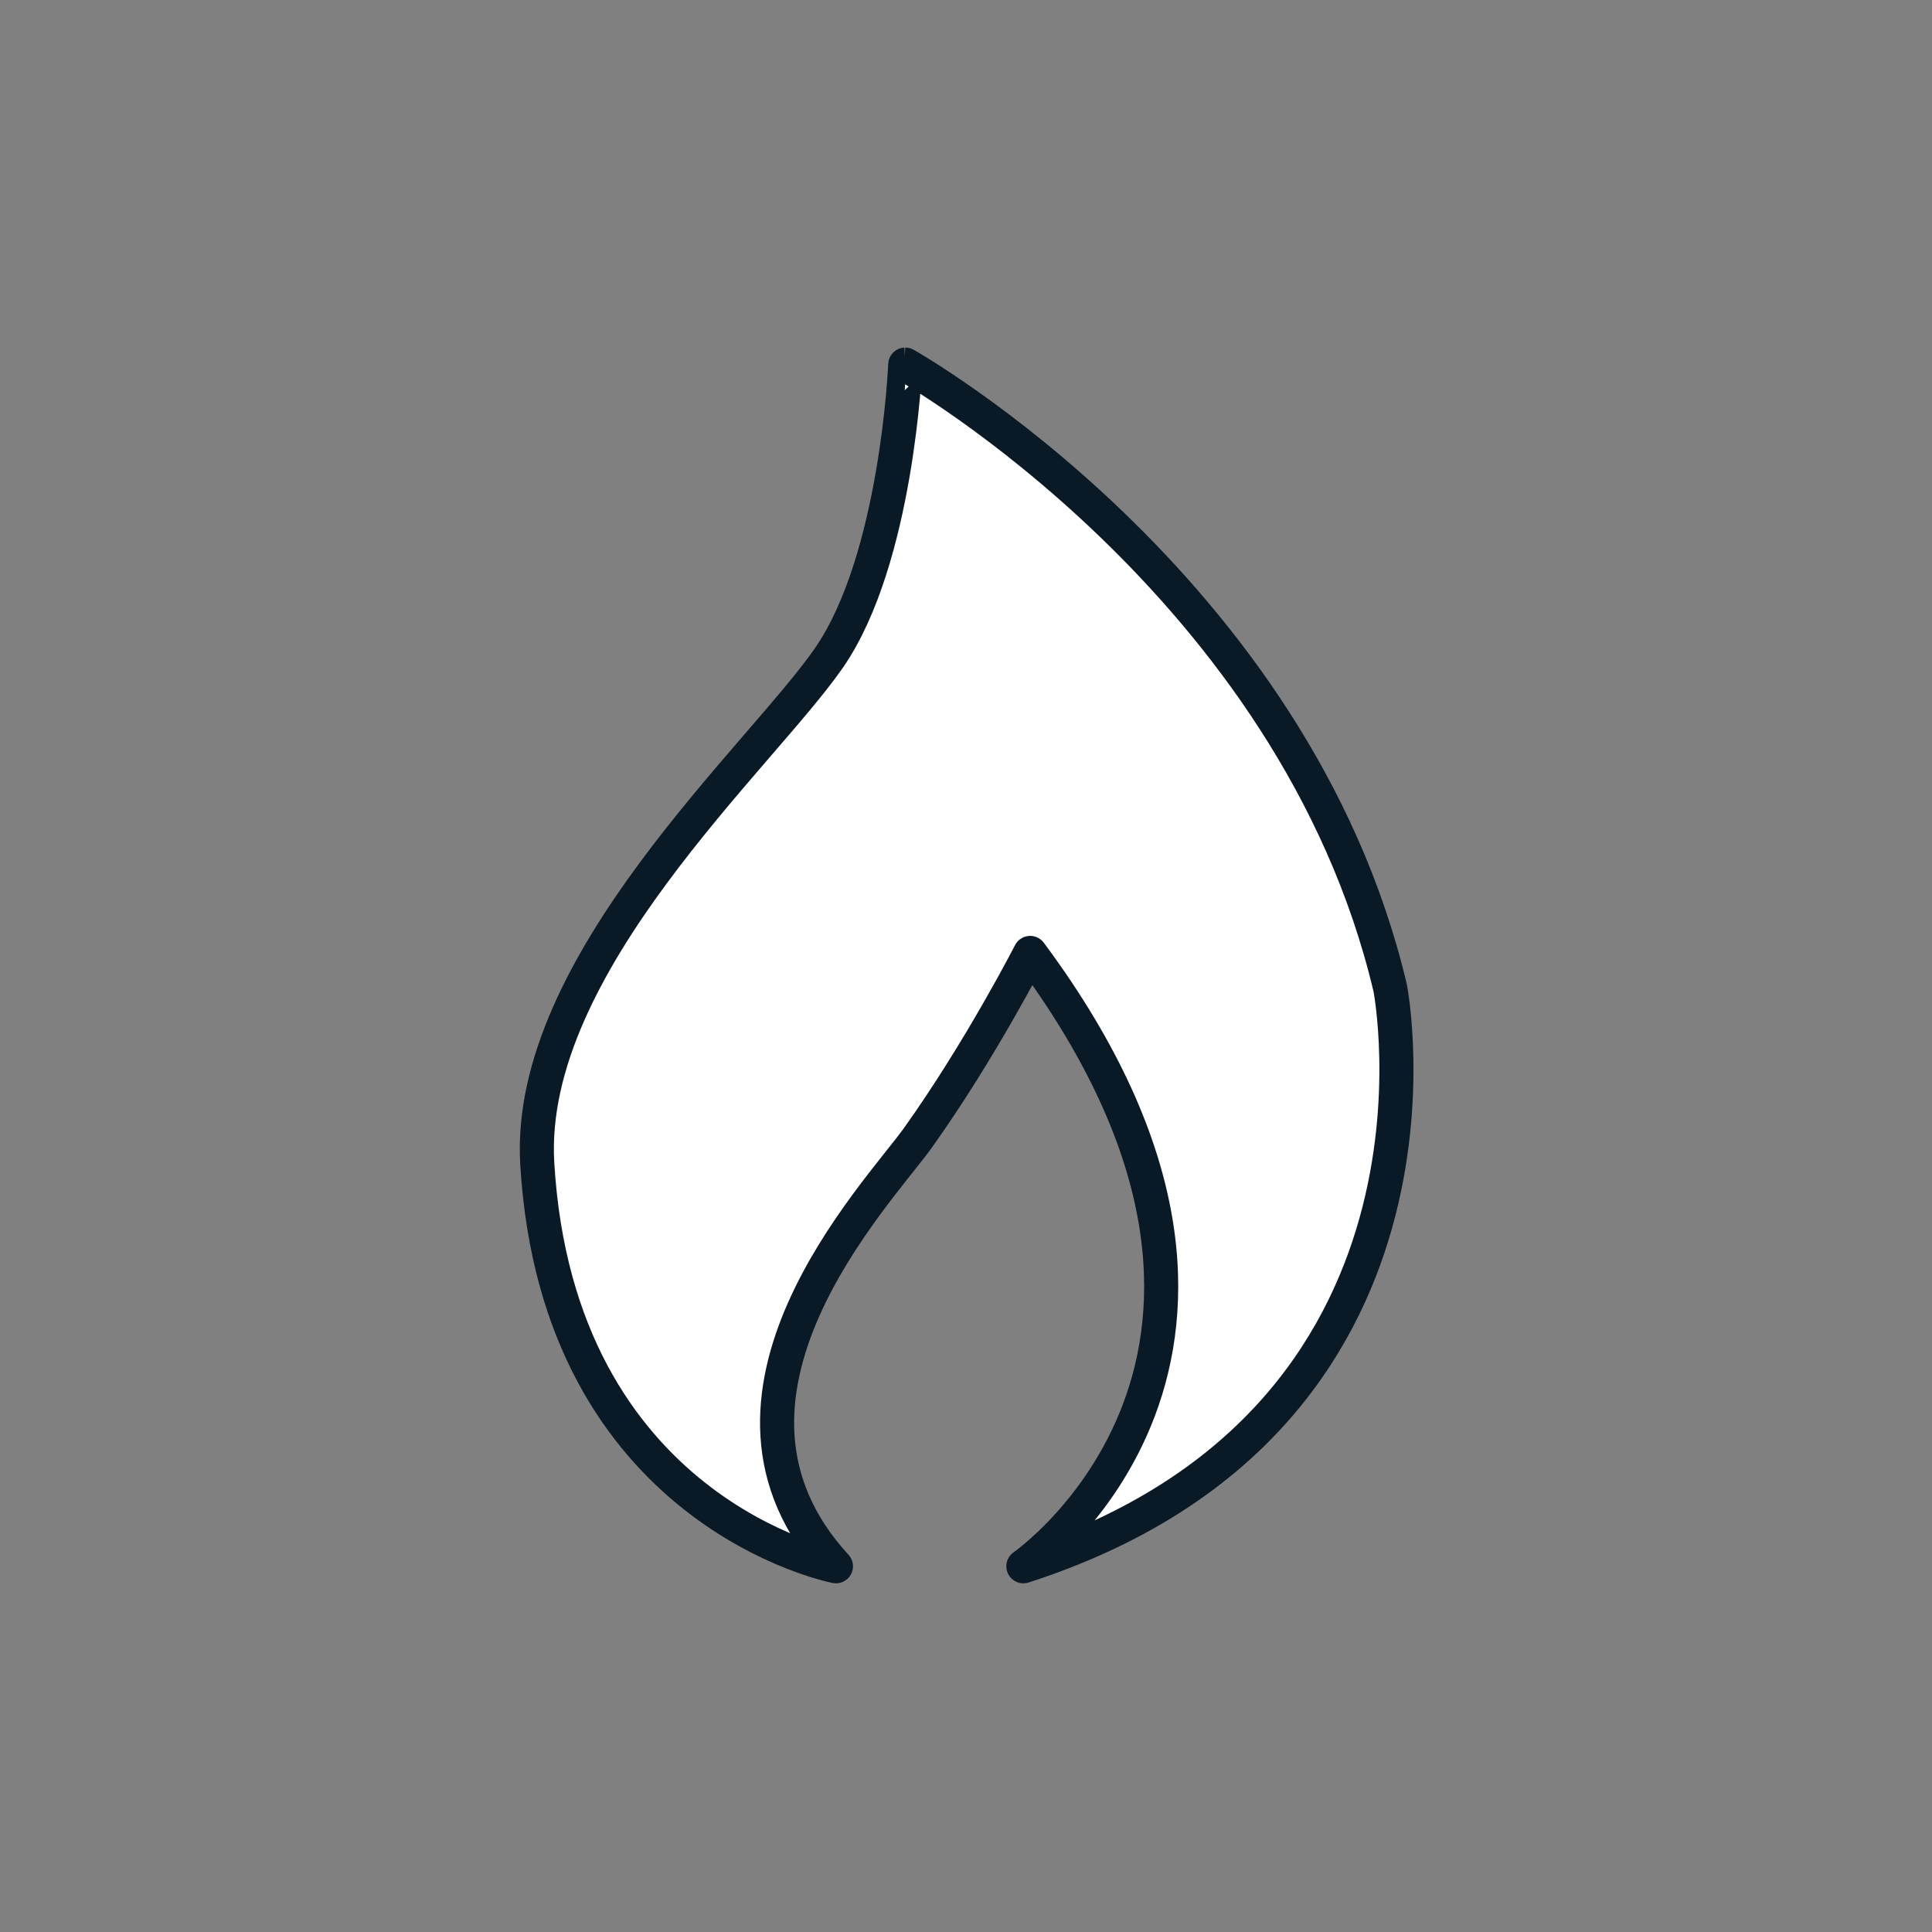
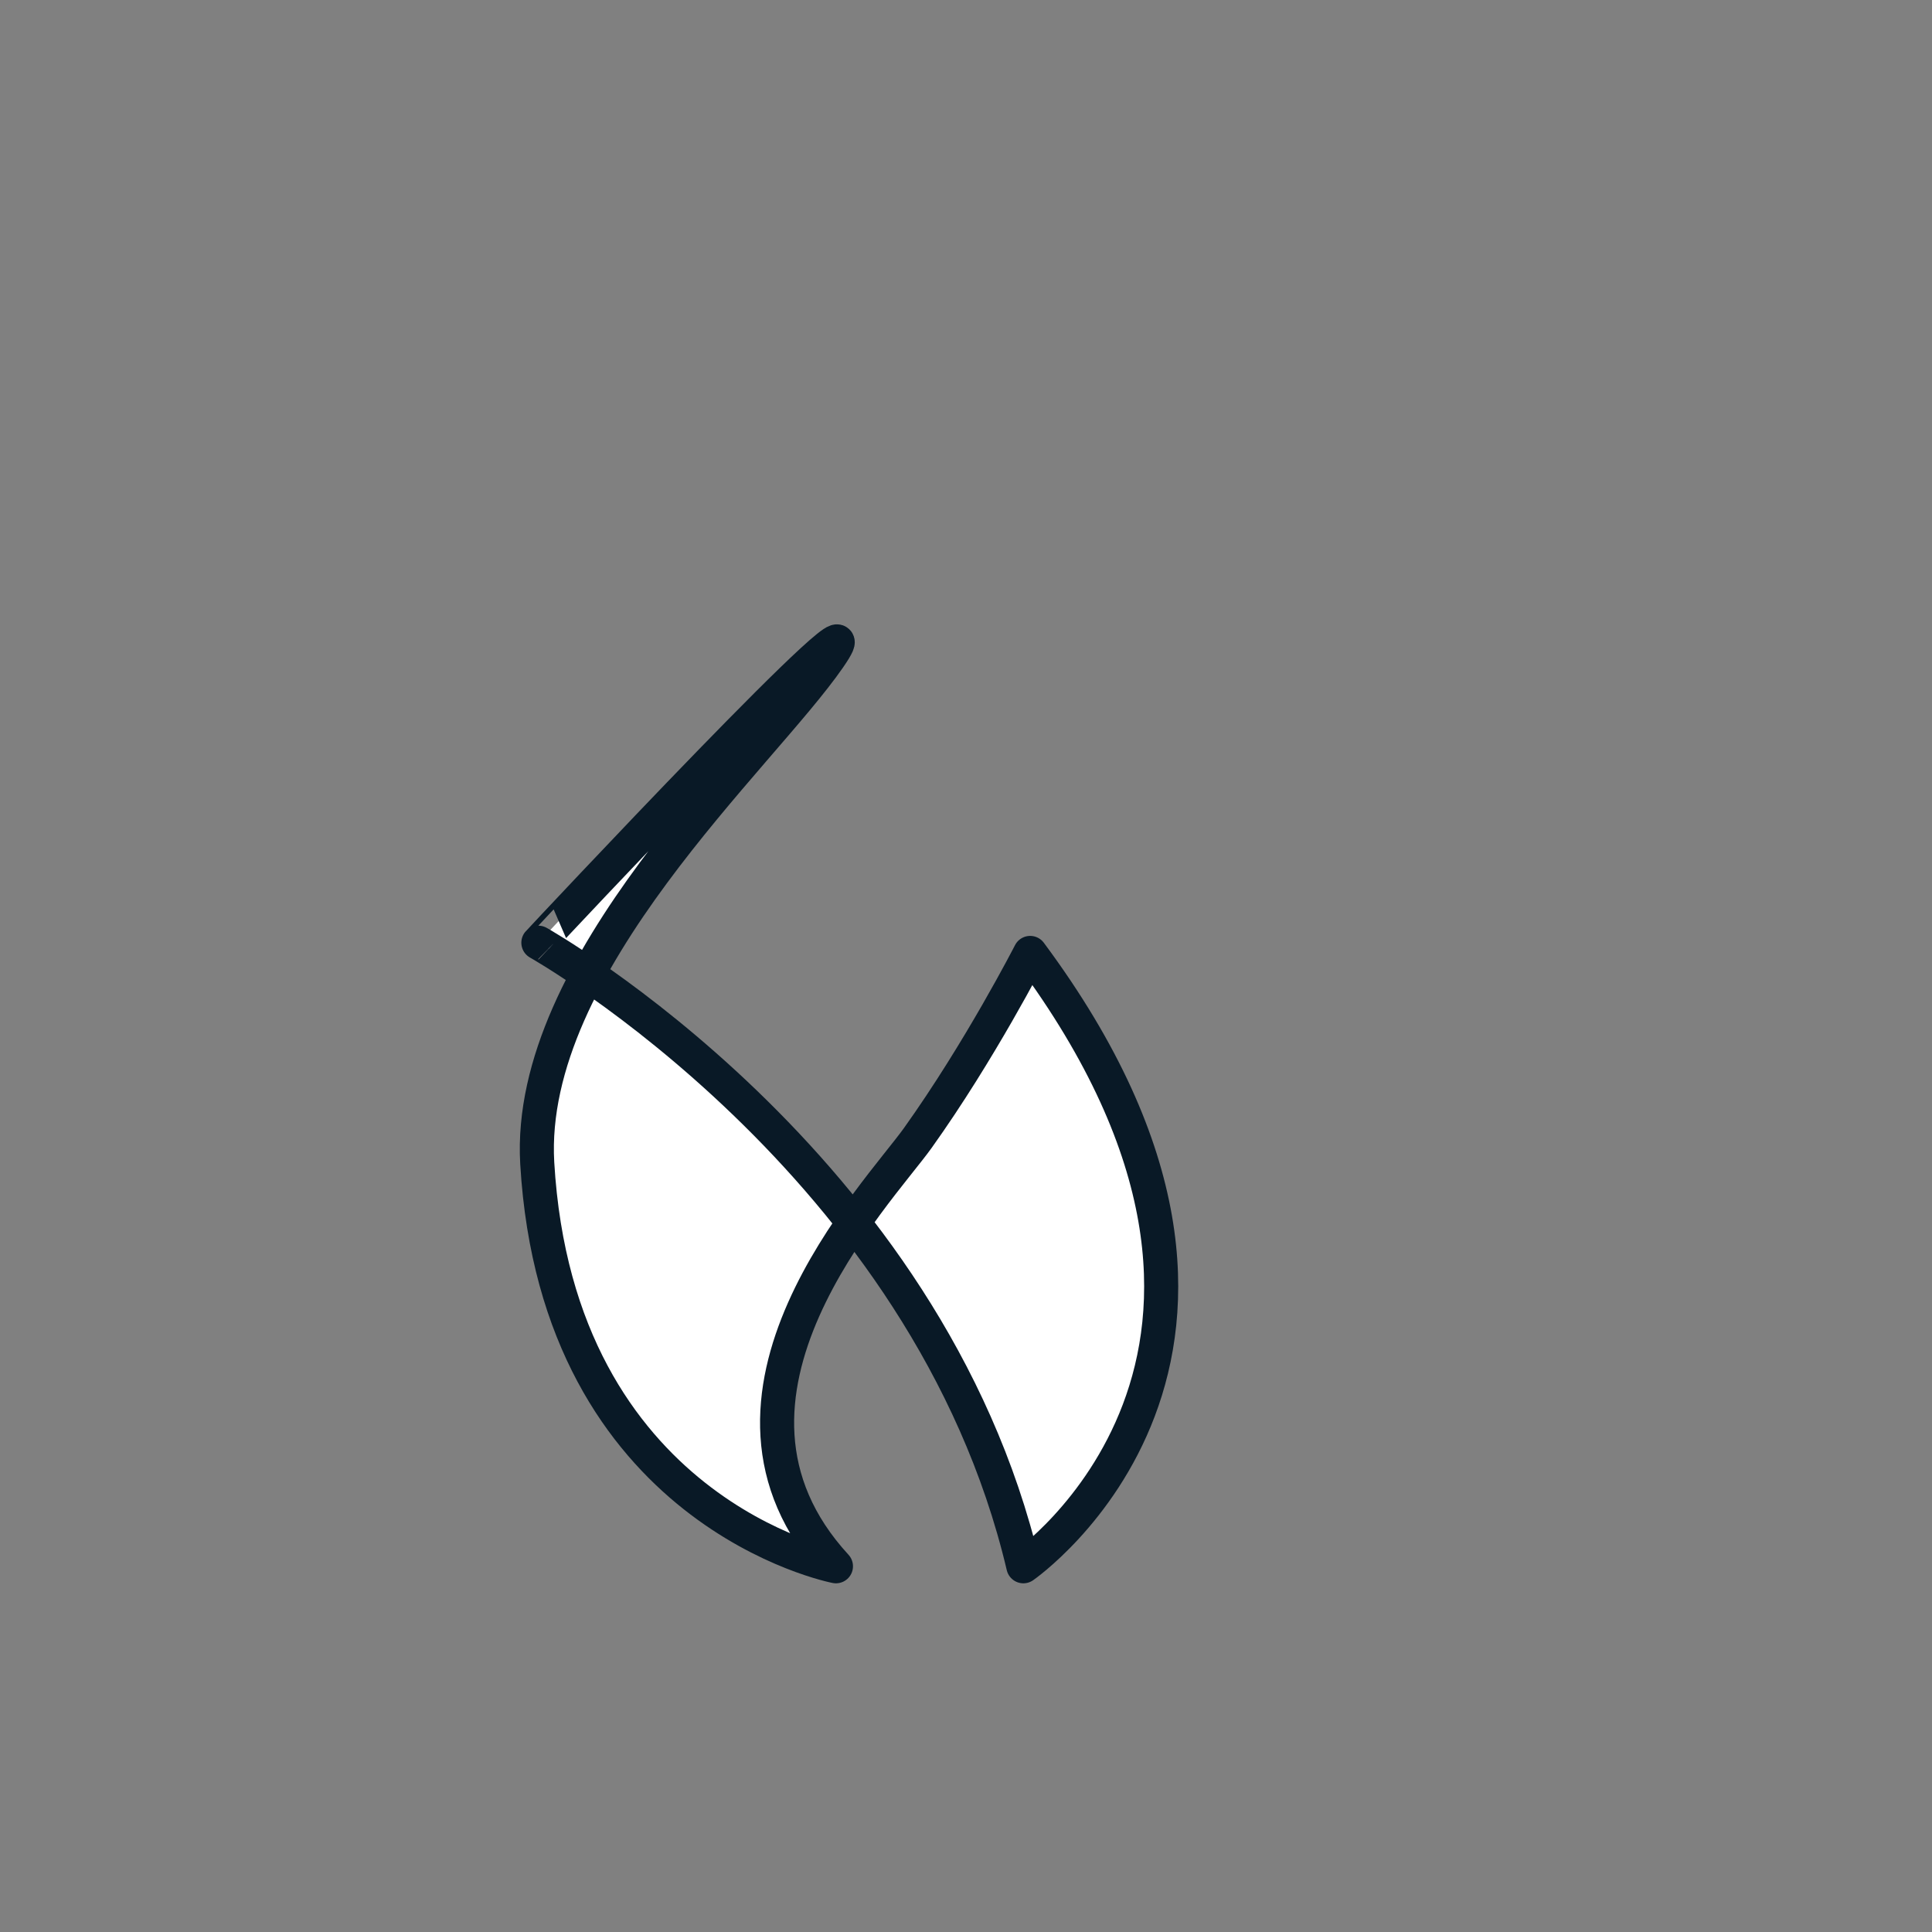
<svg xmlns="http://www.w3.org/2000/svg" version="1.1" id="Layer_1" x="0px" y="0px" viewBox="0 0 170.1 170.1" style="enable-background:new 0 0 170.1 170.1;" xml:space="preserve">
  <rect x="0" y="0" width="170.1" height="170.1" fill="#808080" stroke="none" />
  <style type="text/css">
	.st0{fill:#FFFFFF;stroke:#091926;stroke-width:3;stroke-linecap:round;stroke-linejoin:round;}
</style>
  <g id="Layer_1_1_">
</g>
-   <path class="st0" d="M73.6,137.9c-13.7-14.9,3.7-32.8,7.2-37.7c5.5-7.7,9.9-16.3,9.9-16.3c26.3,35.4-0.6,54-0.6,54  c39.7-12.8,32.3-50.9,32.3-50.9c-8.4-35.6-42.7-54.9-42.7-54.9S79,49.2,73,57.9s-26.7,27-25.7,44.5  C49.1,133.2,73.6,137.9,73.6,137.9z" />
+   <path class="st0" d="M73.6,137.9c-13.7-14.9,3.7-32.8,7.2-37.7c5.5-7.7,9.9-16.3,9.9-16.3c26.3,35.4-0.6,54-0.6,54  c-8.4-35.6-42.7-54.9-42.7-54.9S79,49.2,73,57.9s-26.7,27-25.7,44.5  C49.1,133.2,73.6,137.9,73.6,137.9z" />
</svg>